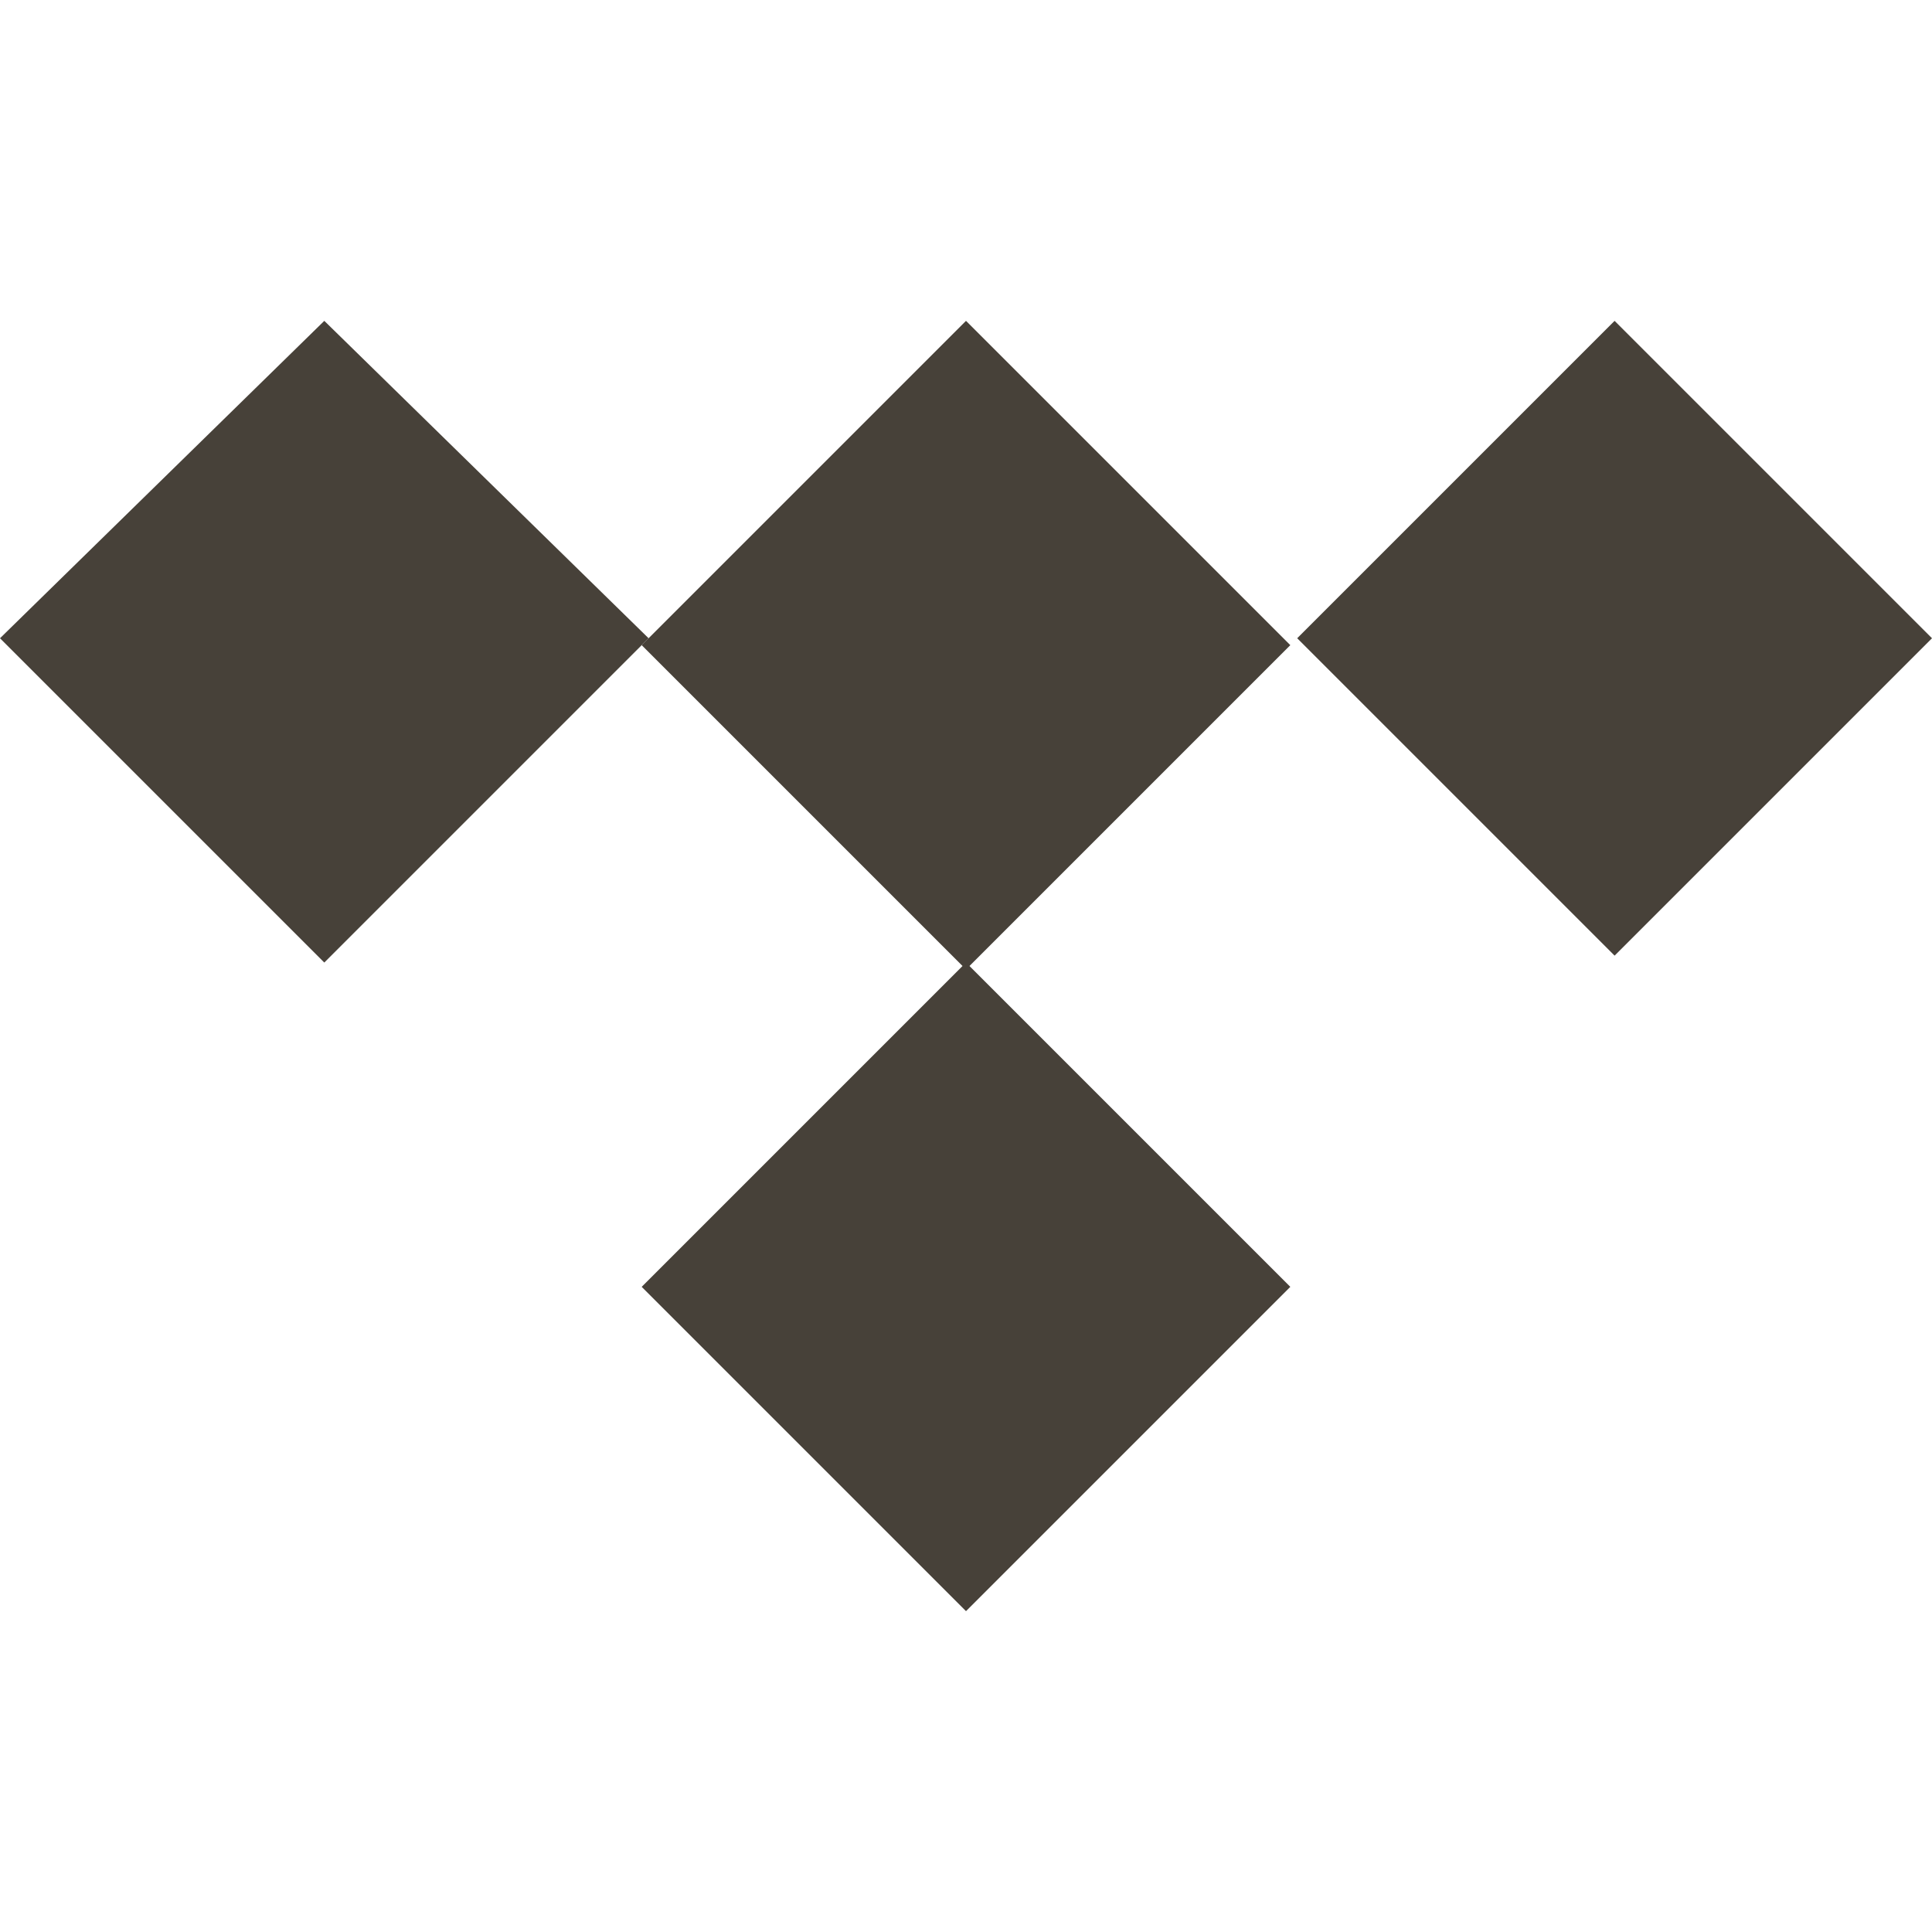
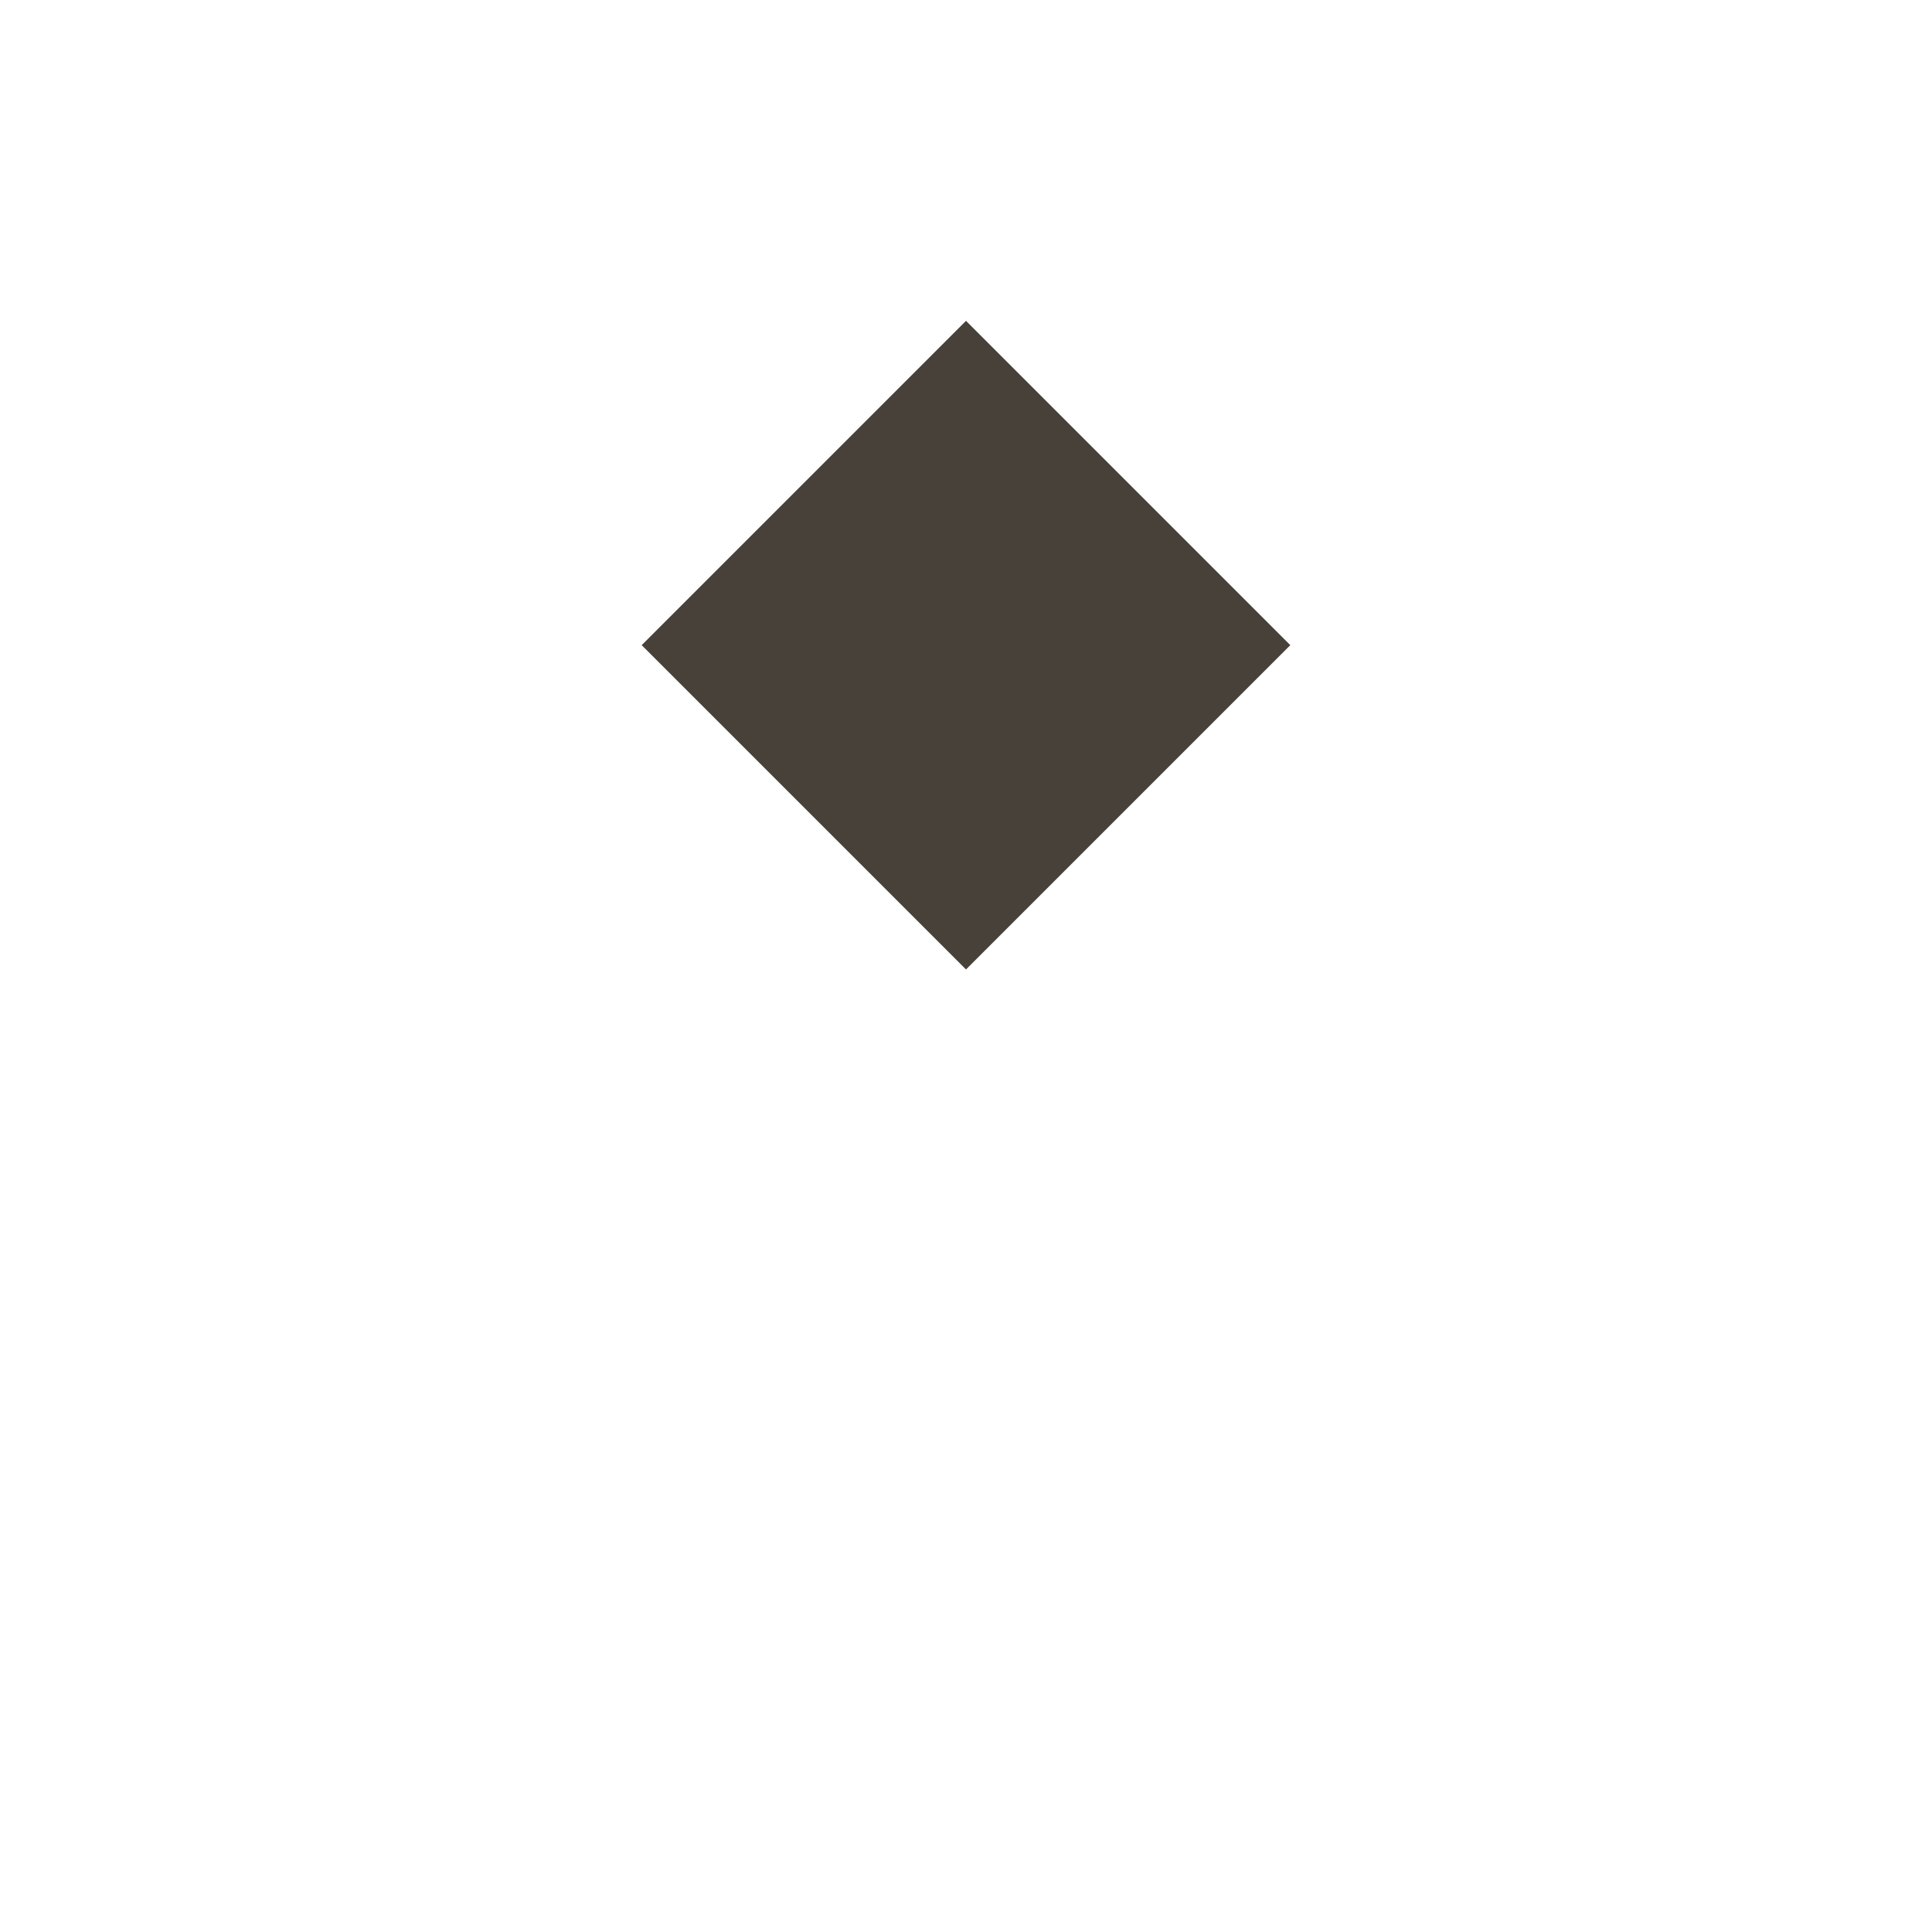
<svg xmlns="http://www.w3.org/2000/svg" id="Ebene_1" data-name="Ebene 1" version="1.1" viewBox="0 0 28 28">
  <defs>
    <style>
      .cls-1 {
        fill: #474139;
        stroke-width: 0px;
      }
    </style>
  </defs>
-   <path class="cls-1" d="M14,13.95l-4.7,4.7,4.7,4.7,4.7-4.7-4.7-4.7Z" />
-   <path class="cls-1" d="M4.7,4.65L0,9.25l4.7,4.7,4.7-4.7s-4.7-4.6-4.7-4.6Z" />
  <path class="cls-1" d="M14,4.65l-4.7,4.7,4.7,4.7,4.7-4.7s-4.7-4.7-4.7-4.7Z" />
-   <path class="cls-1" d="M23.4,4.65l-4.6,4.6,4.6,4.6,4.6-4.6s-4.6-4.6-4.6-4.6Z" />
</svg>